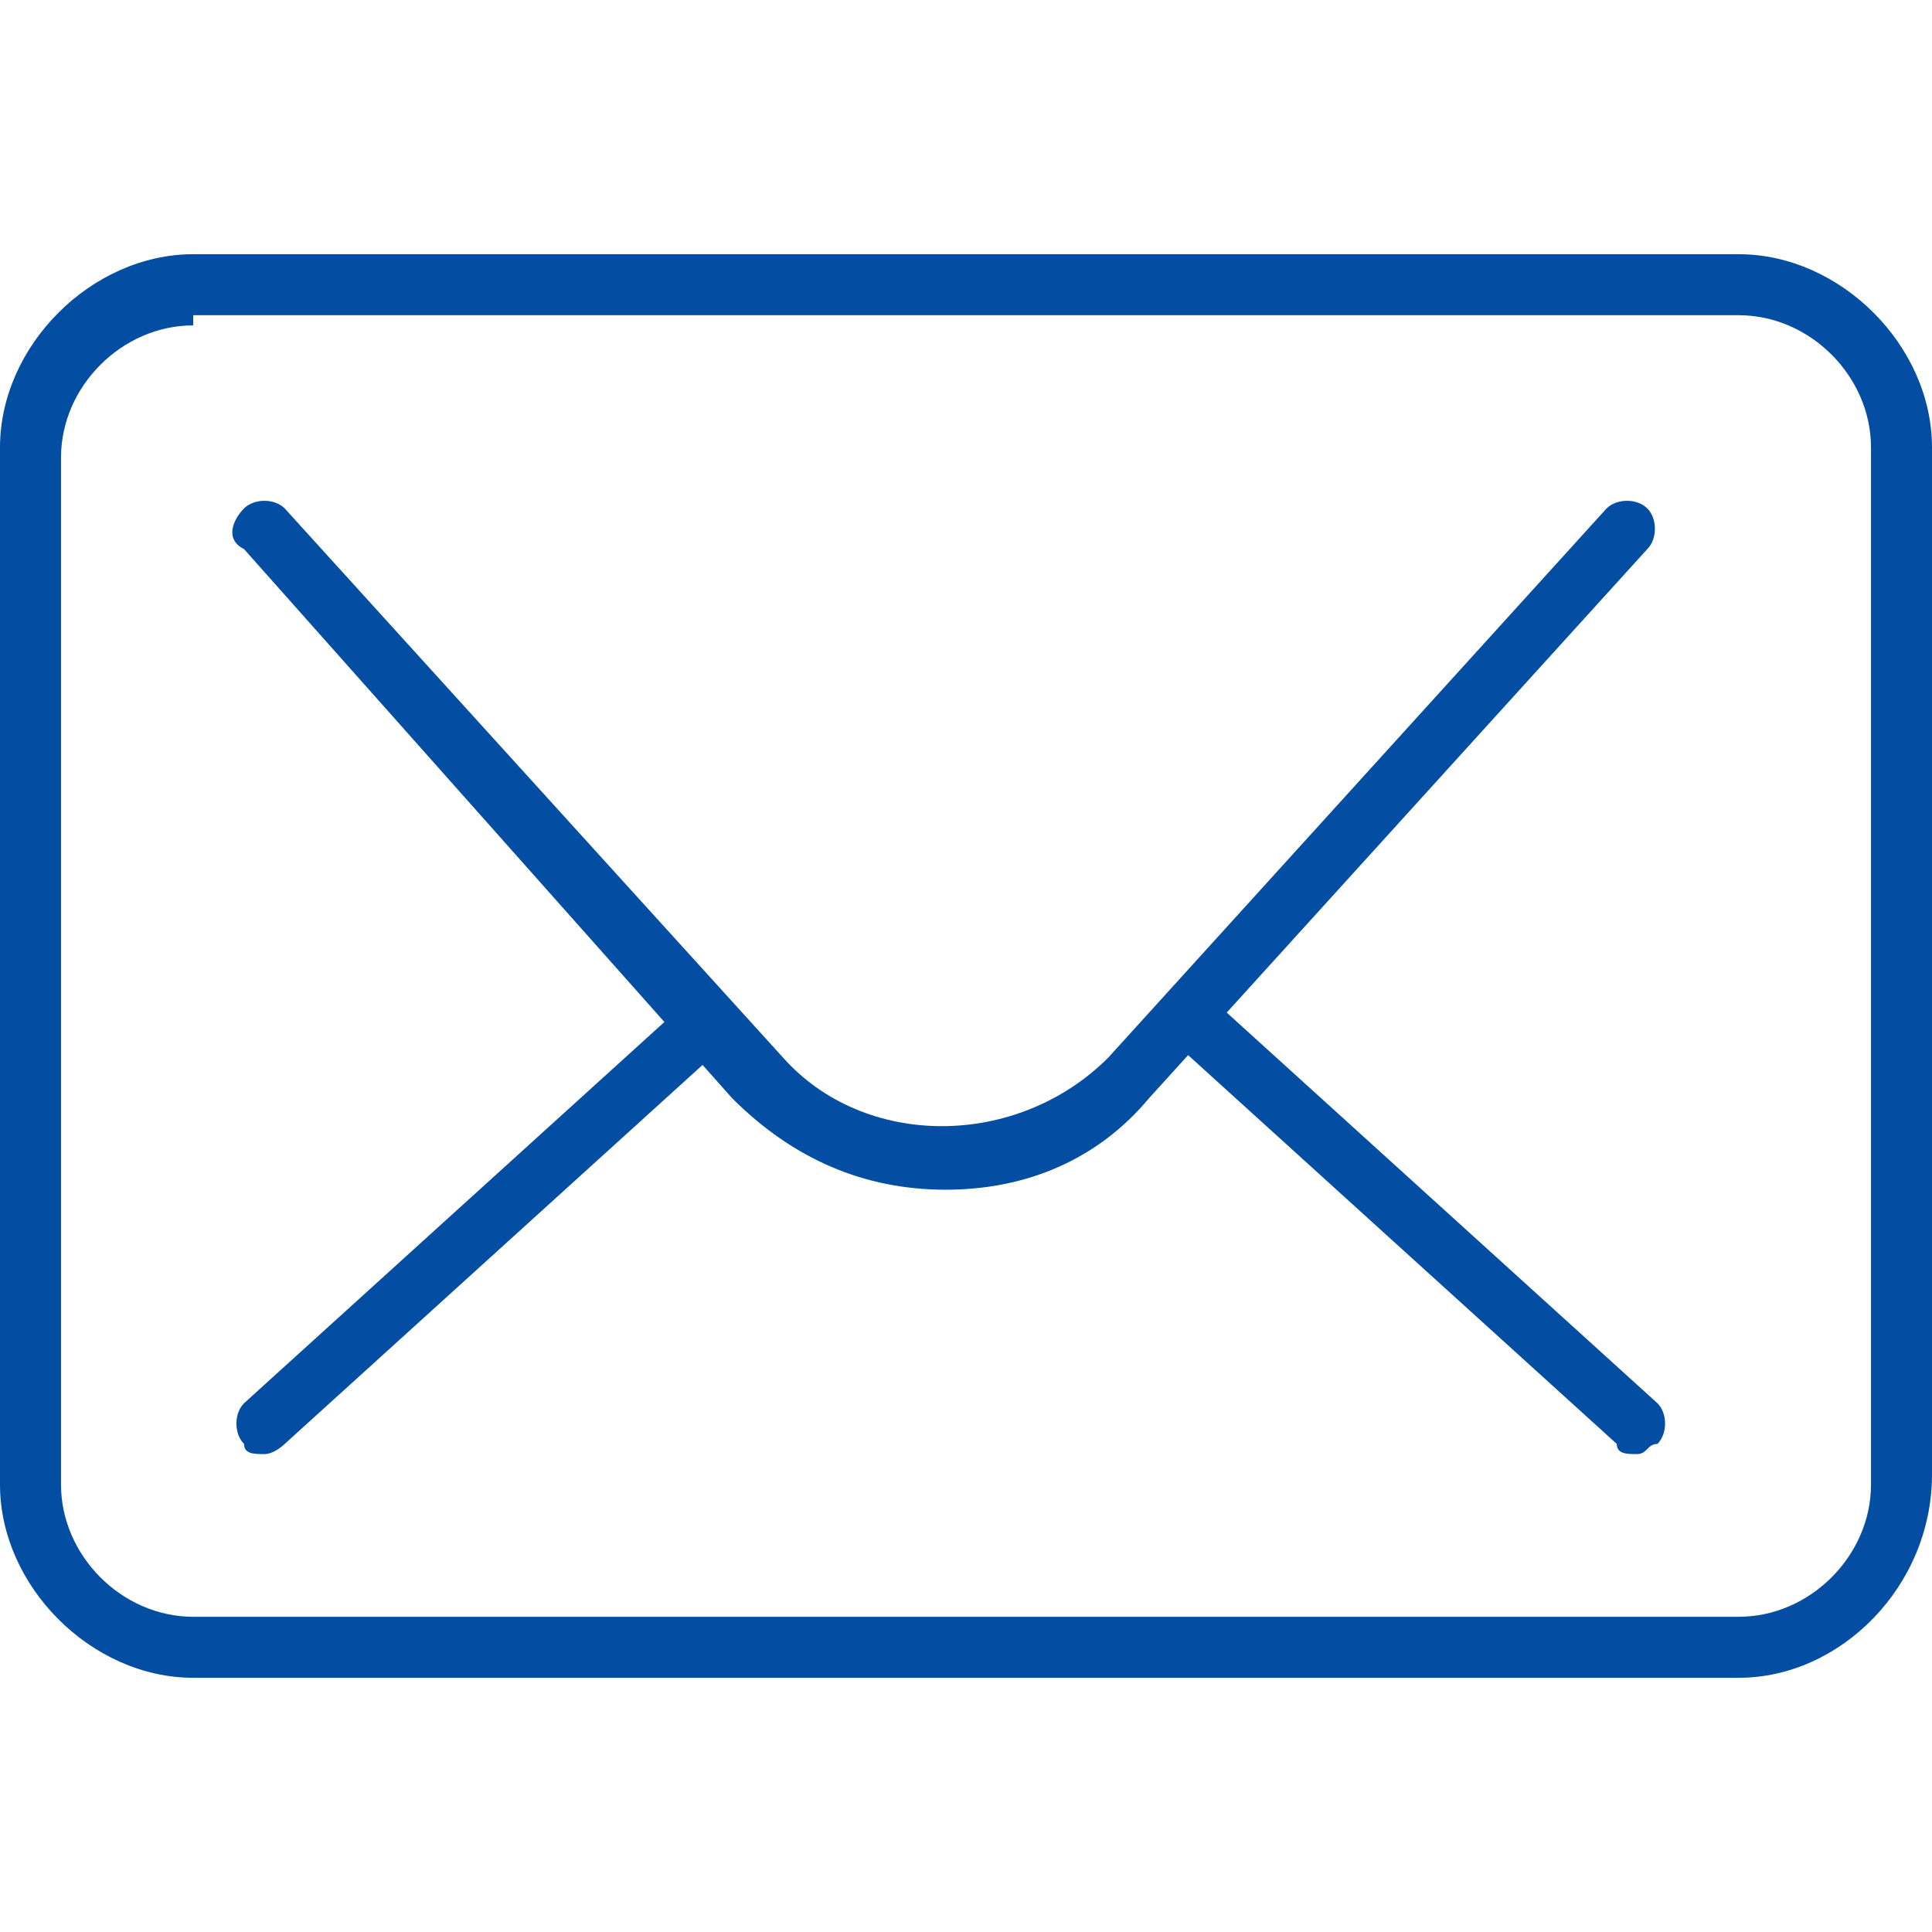
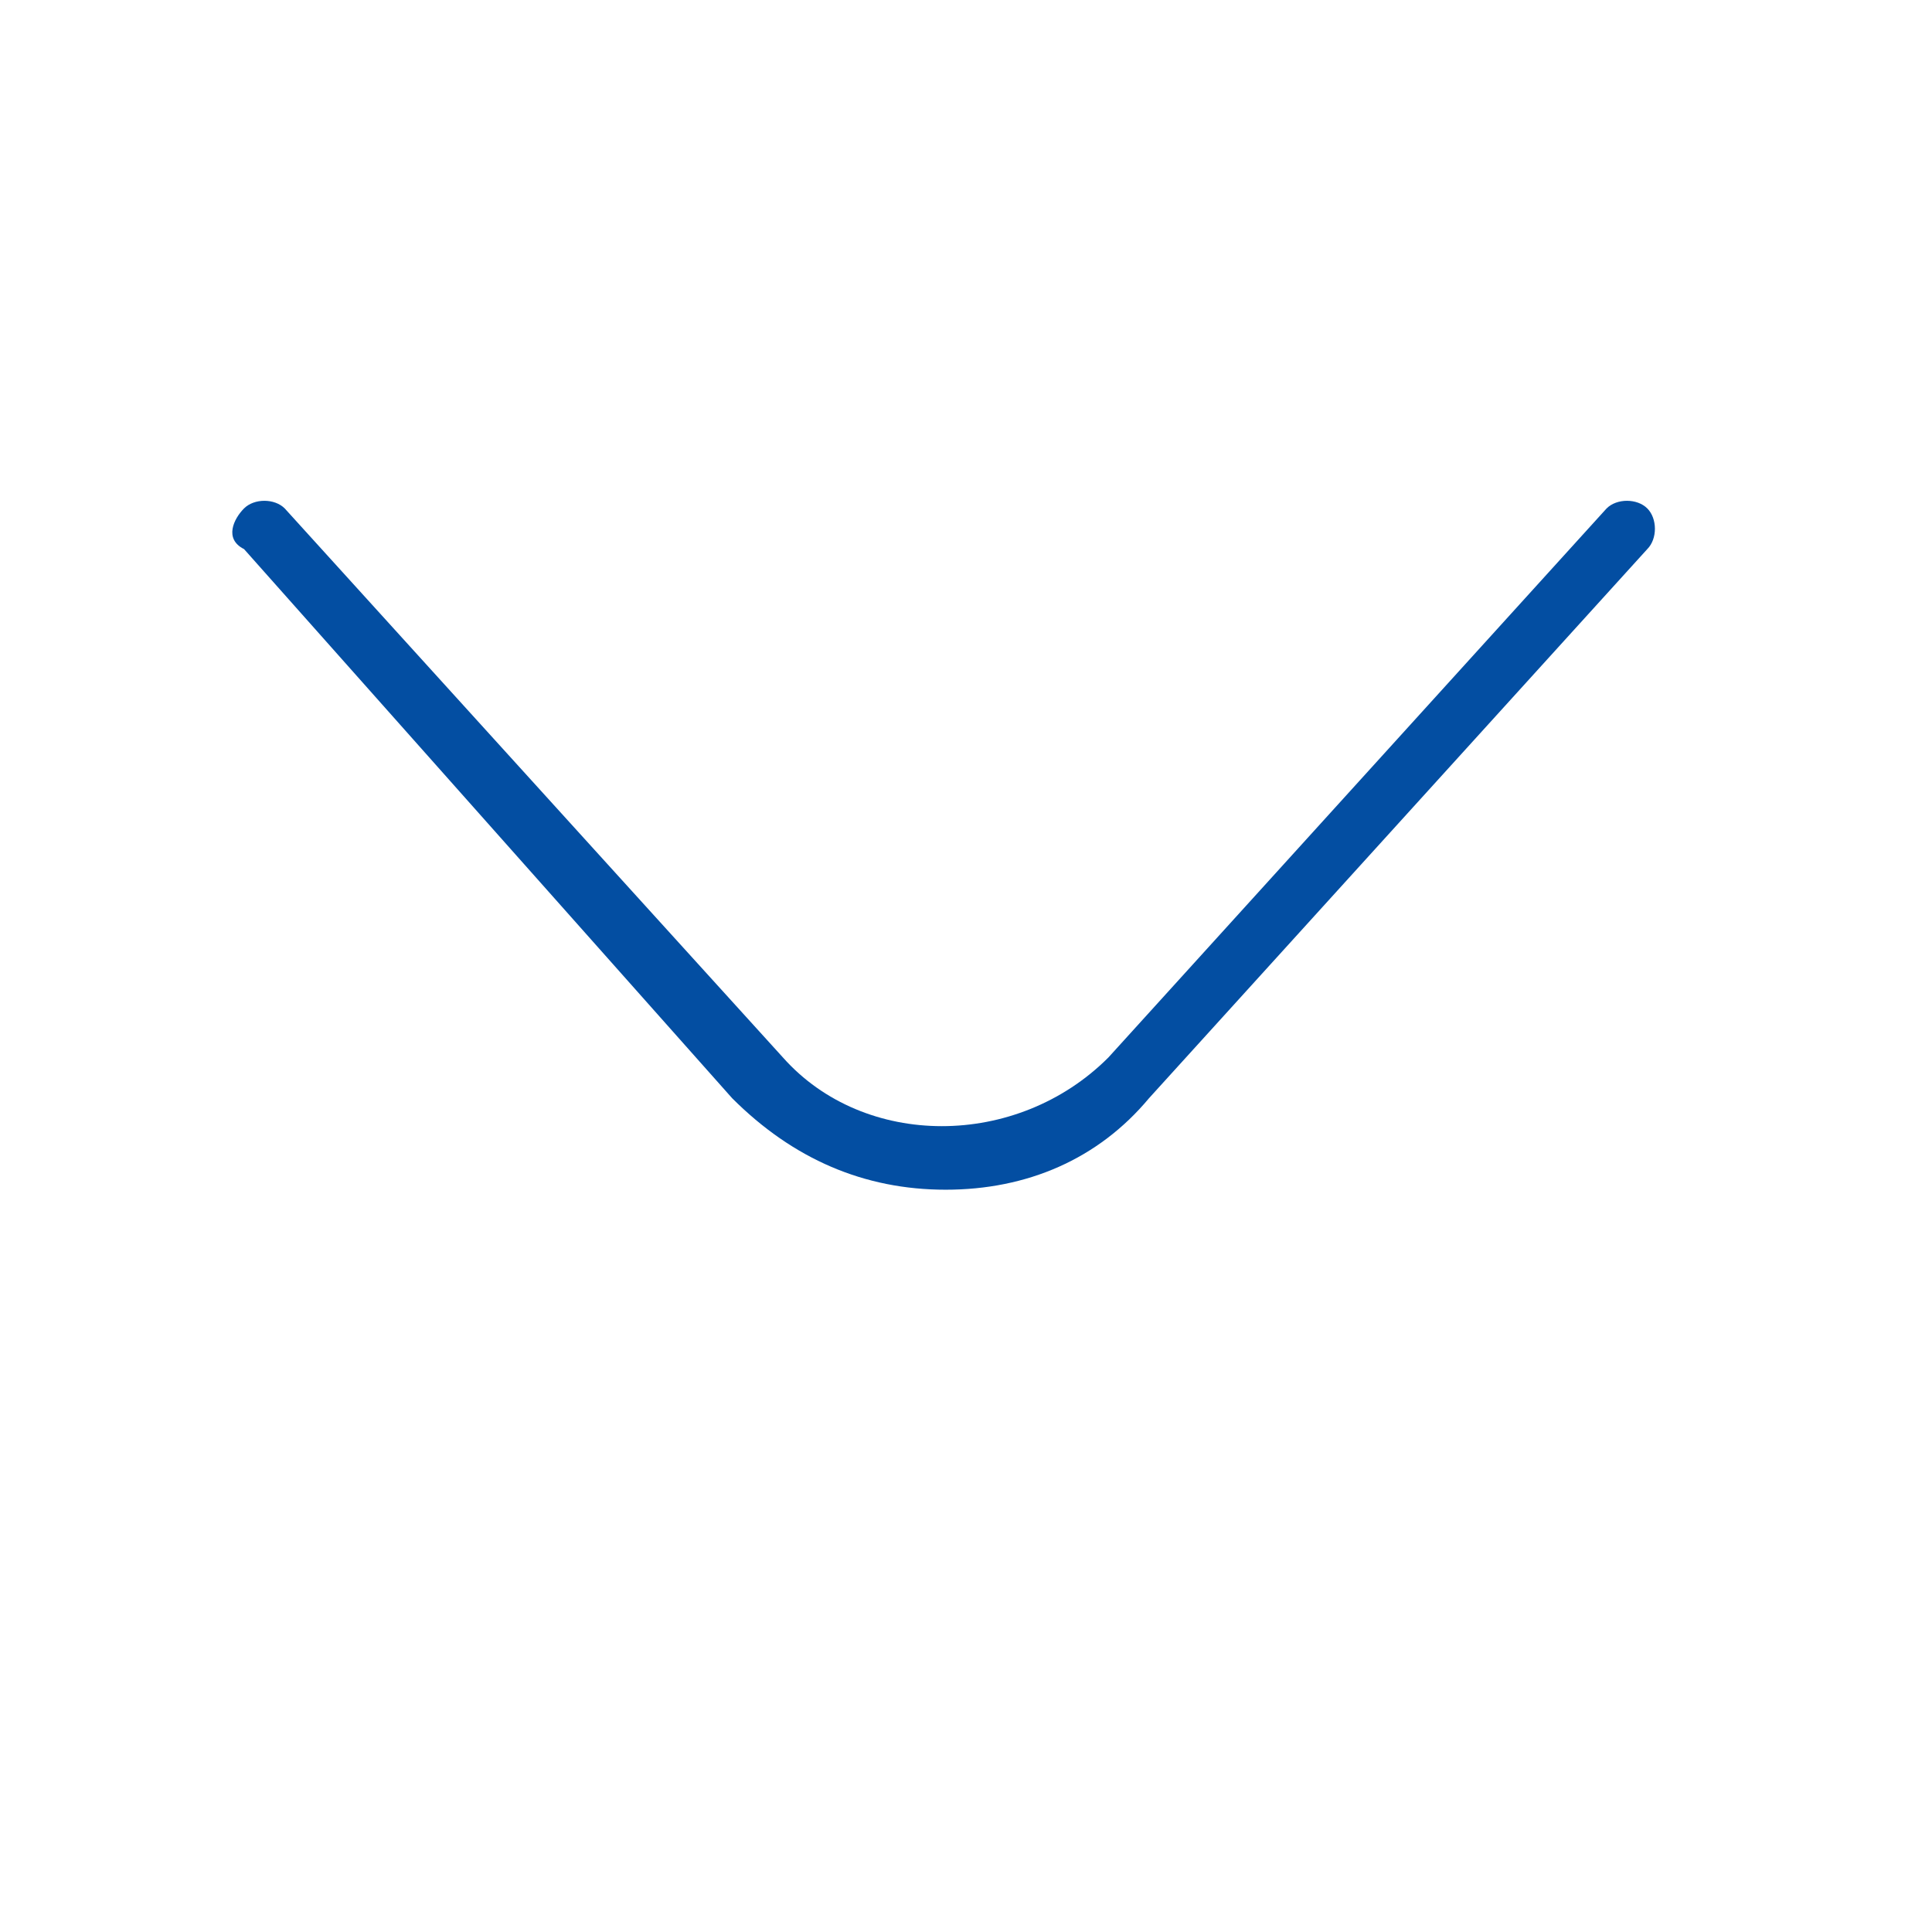
<svg xmlns="http://www.w3.org/2000/svg" version="1.1" id="Layer_1" x="0px" y="0px" viewBox="0 0 19 19" style="enable-background:new 0 0 19 19;" xml:space="preserve">
  <style type="text/css">
	.st0{fill:#034EA2;}
</style>
  <g>
-     <path class="st0" d="M17.1,16.5H1.9c-1,0-1.9-0.9-1.9-1.9V4.4c0-1,0.9-1.9,1.9-1.9h15.2c1,0,1.9,0.9,1.9,1.9v10.1   C19,15.6,18.1,16.5,17.1,16.5z M1.9,3.2c-0.7,0-1.3,0.6-1.3,1.3v10.1c0,0.7,0.6,1.3,1.3,1.3h15.2c0.7,0,1.3-0.6,1.3-1.3V4.4   c0-0.7-0.6-1.3-1.3-1.3H1.9z" />
    <path class="st0" d="M9.3,11.7c-0.8,0-1.5-0.3-2.1-0.9L2.4,5.4C2.2,5.3,2.3,5.1,2.4,5c0.1-0.1,0.3-0.1,0.4,0l4.9,5.4   c0.8,0.9,2.3,0.9,3.2,0L15.8,5c0.1-0.1,0.3-0.1,0.4,0c0.1,0.1,0.1,0.3,0,0.4l-4.9,5.4C10.8,11.4,10.1,11.7,9.3,11.7z" />
-     <path class="st0" d="M2.6,14.3c-0.1,0-0.2,0-0.2-0.1c-0.1-0.1-0.1-0.3,0-0.4l4.3-3.9c0.1-0.1,0.3-0.1,0.4,0c0.1,0.1,0.1,0.3,0,0.4   l-4.3,3.9C2.8,14.2,2.7,14.3,2.6,14.3z" />
-     <path class="st0" d="M16.1,14.3c-0.1,0-0.2,0-0.2-0.1l-4.3-3.9c-0.1-0.1-0.1-0.3,0-0.4c0.1-0.1,0.3-0.1,0.4,0l4.3,3.9   c0.1,0.1,0.1,0.3,0,0.4C16.2,14.2,16.2,14.3,16.1,14.3z" />
  </g>
</svg>